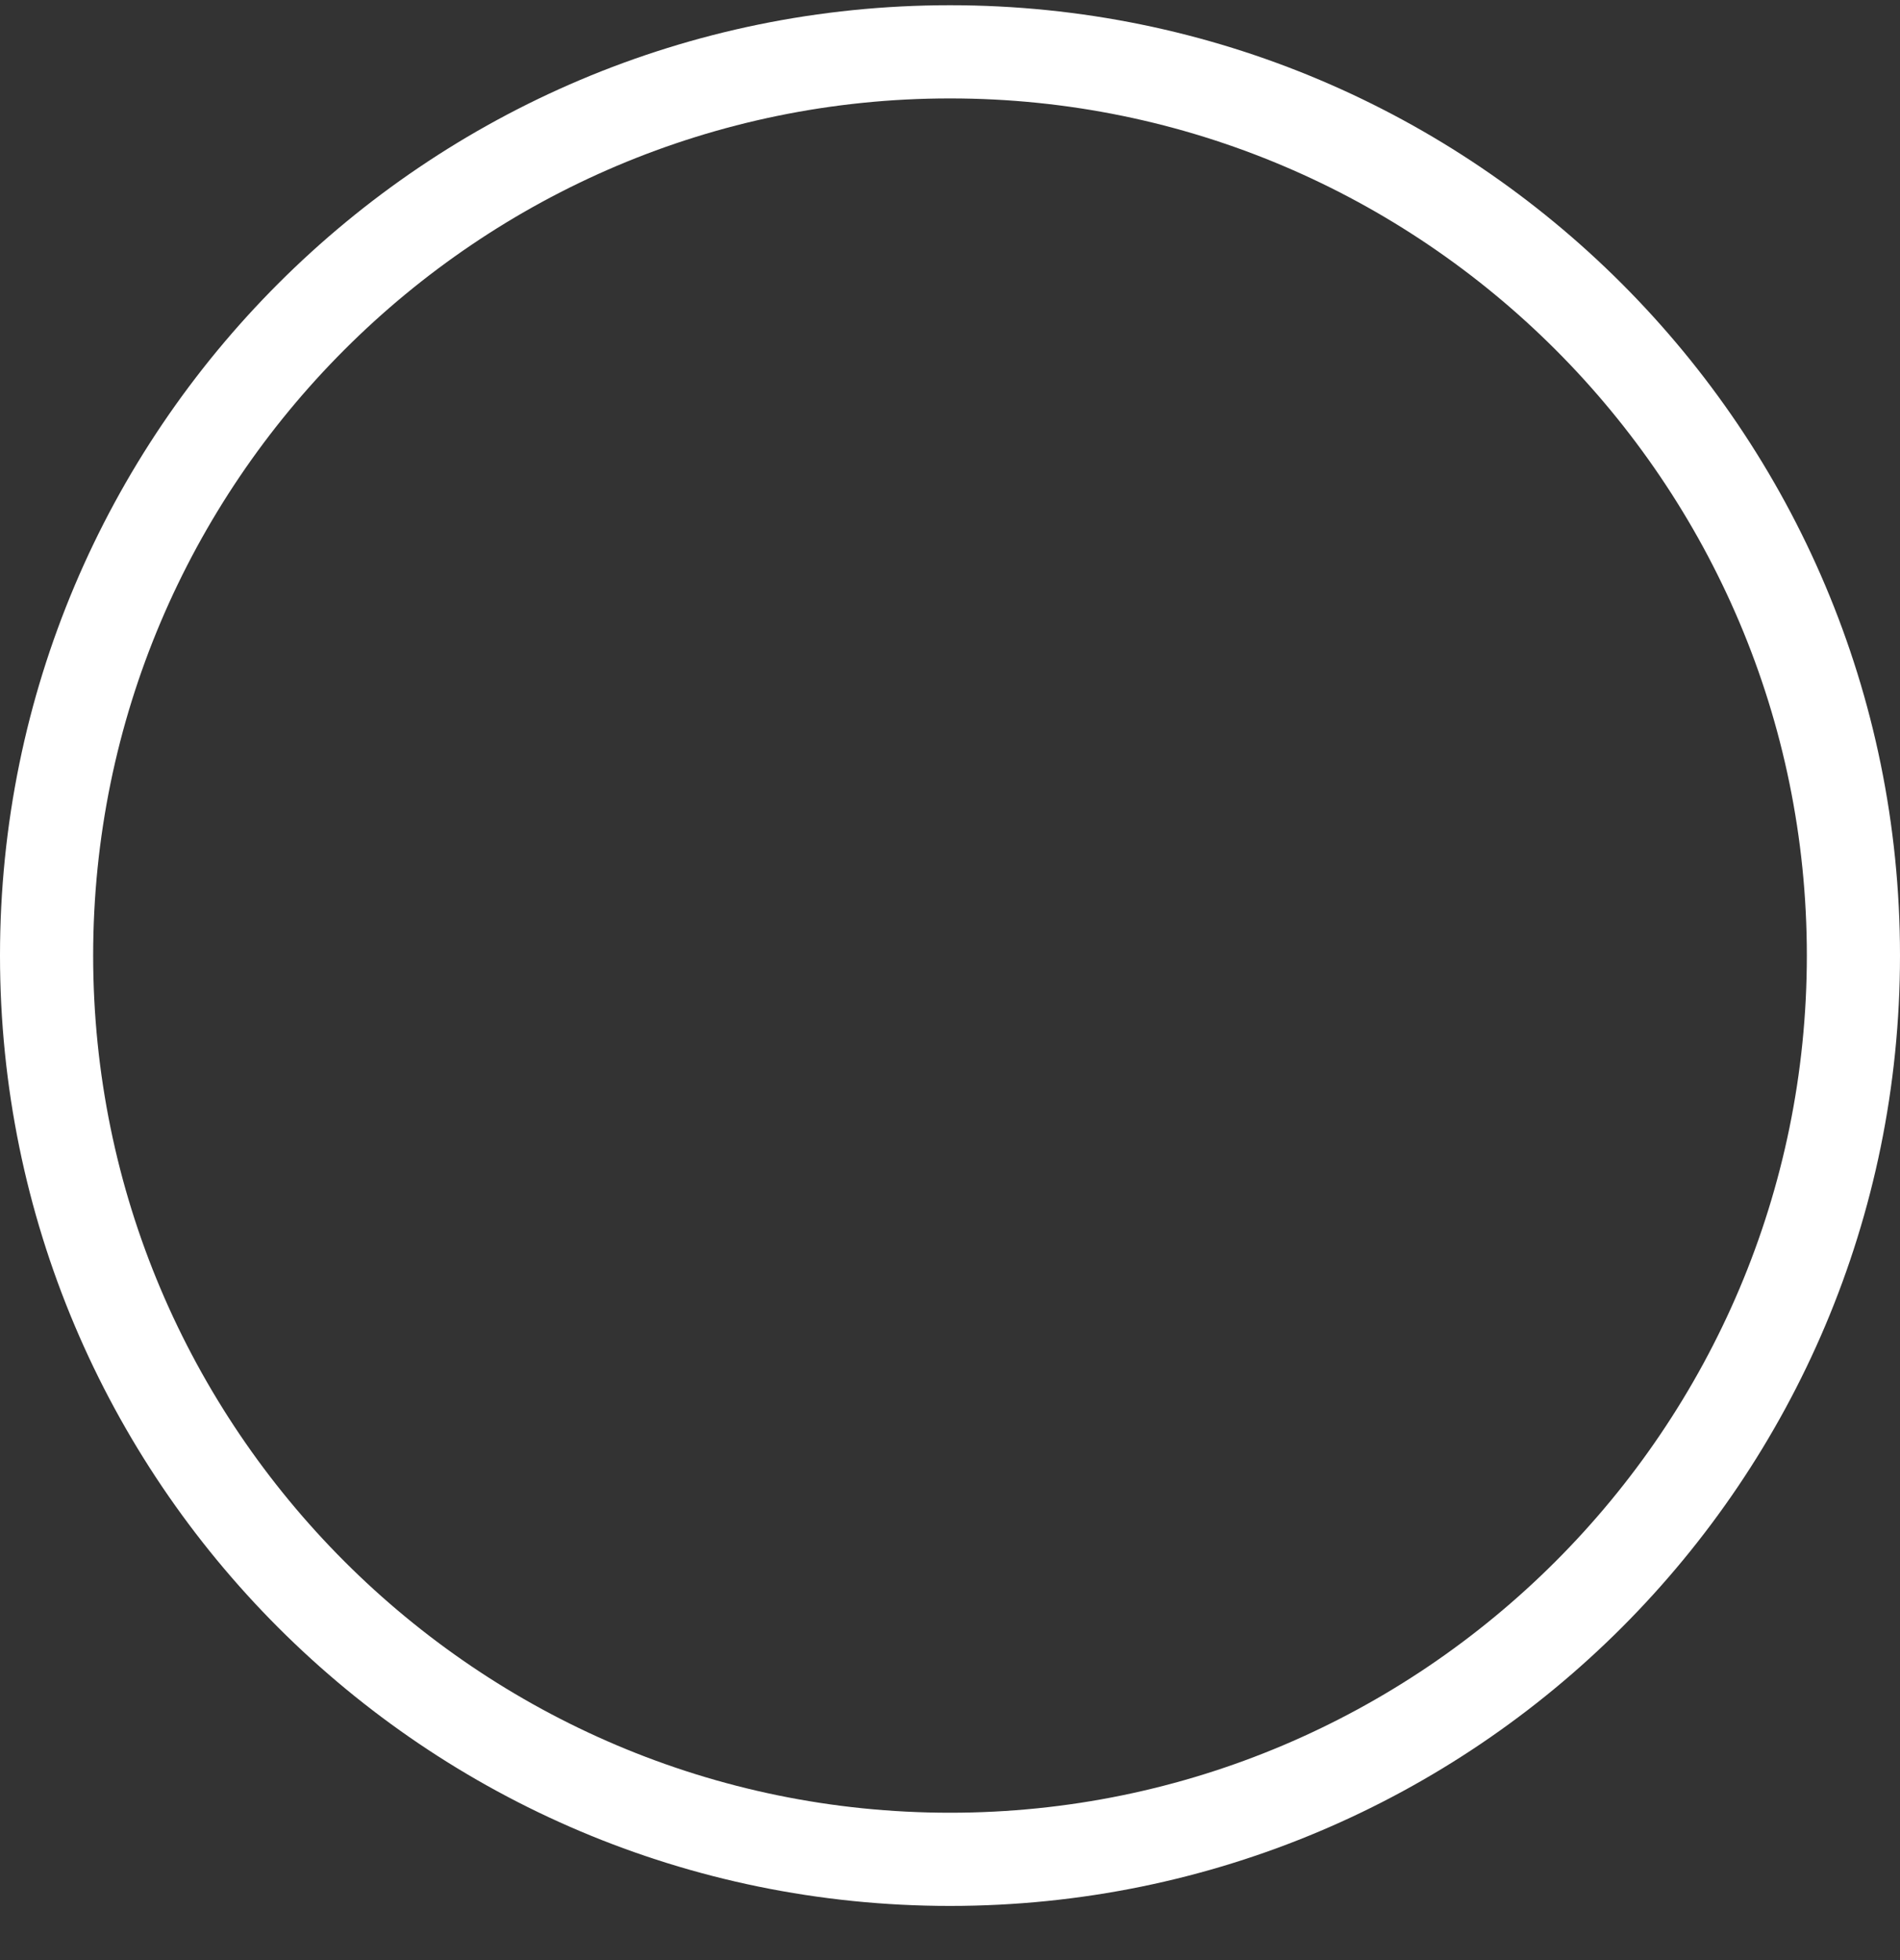
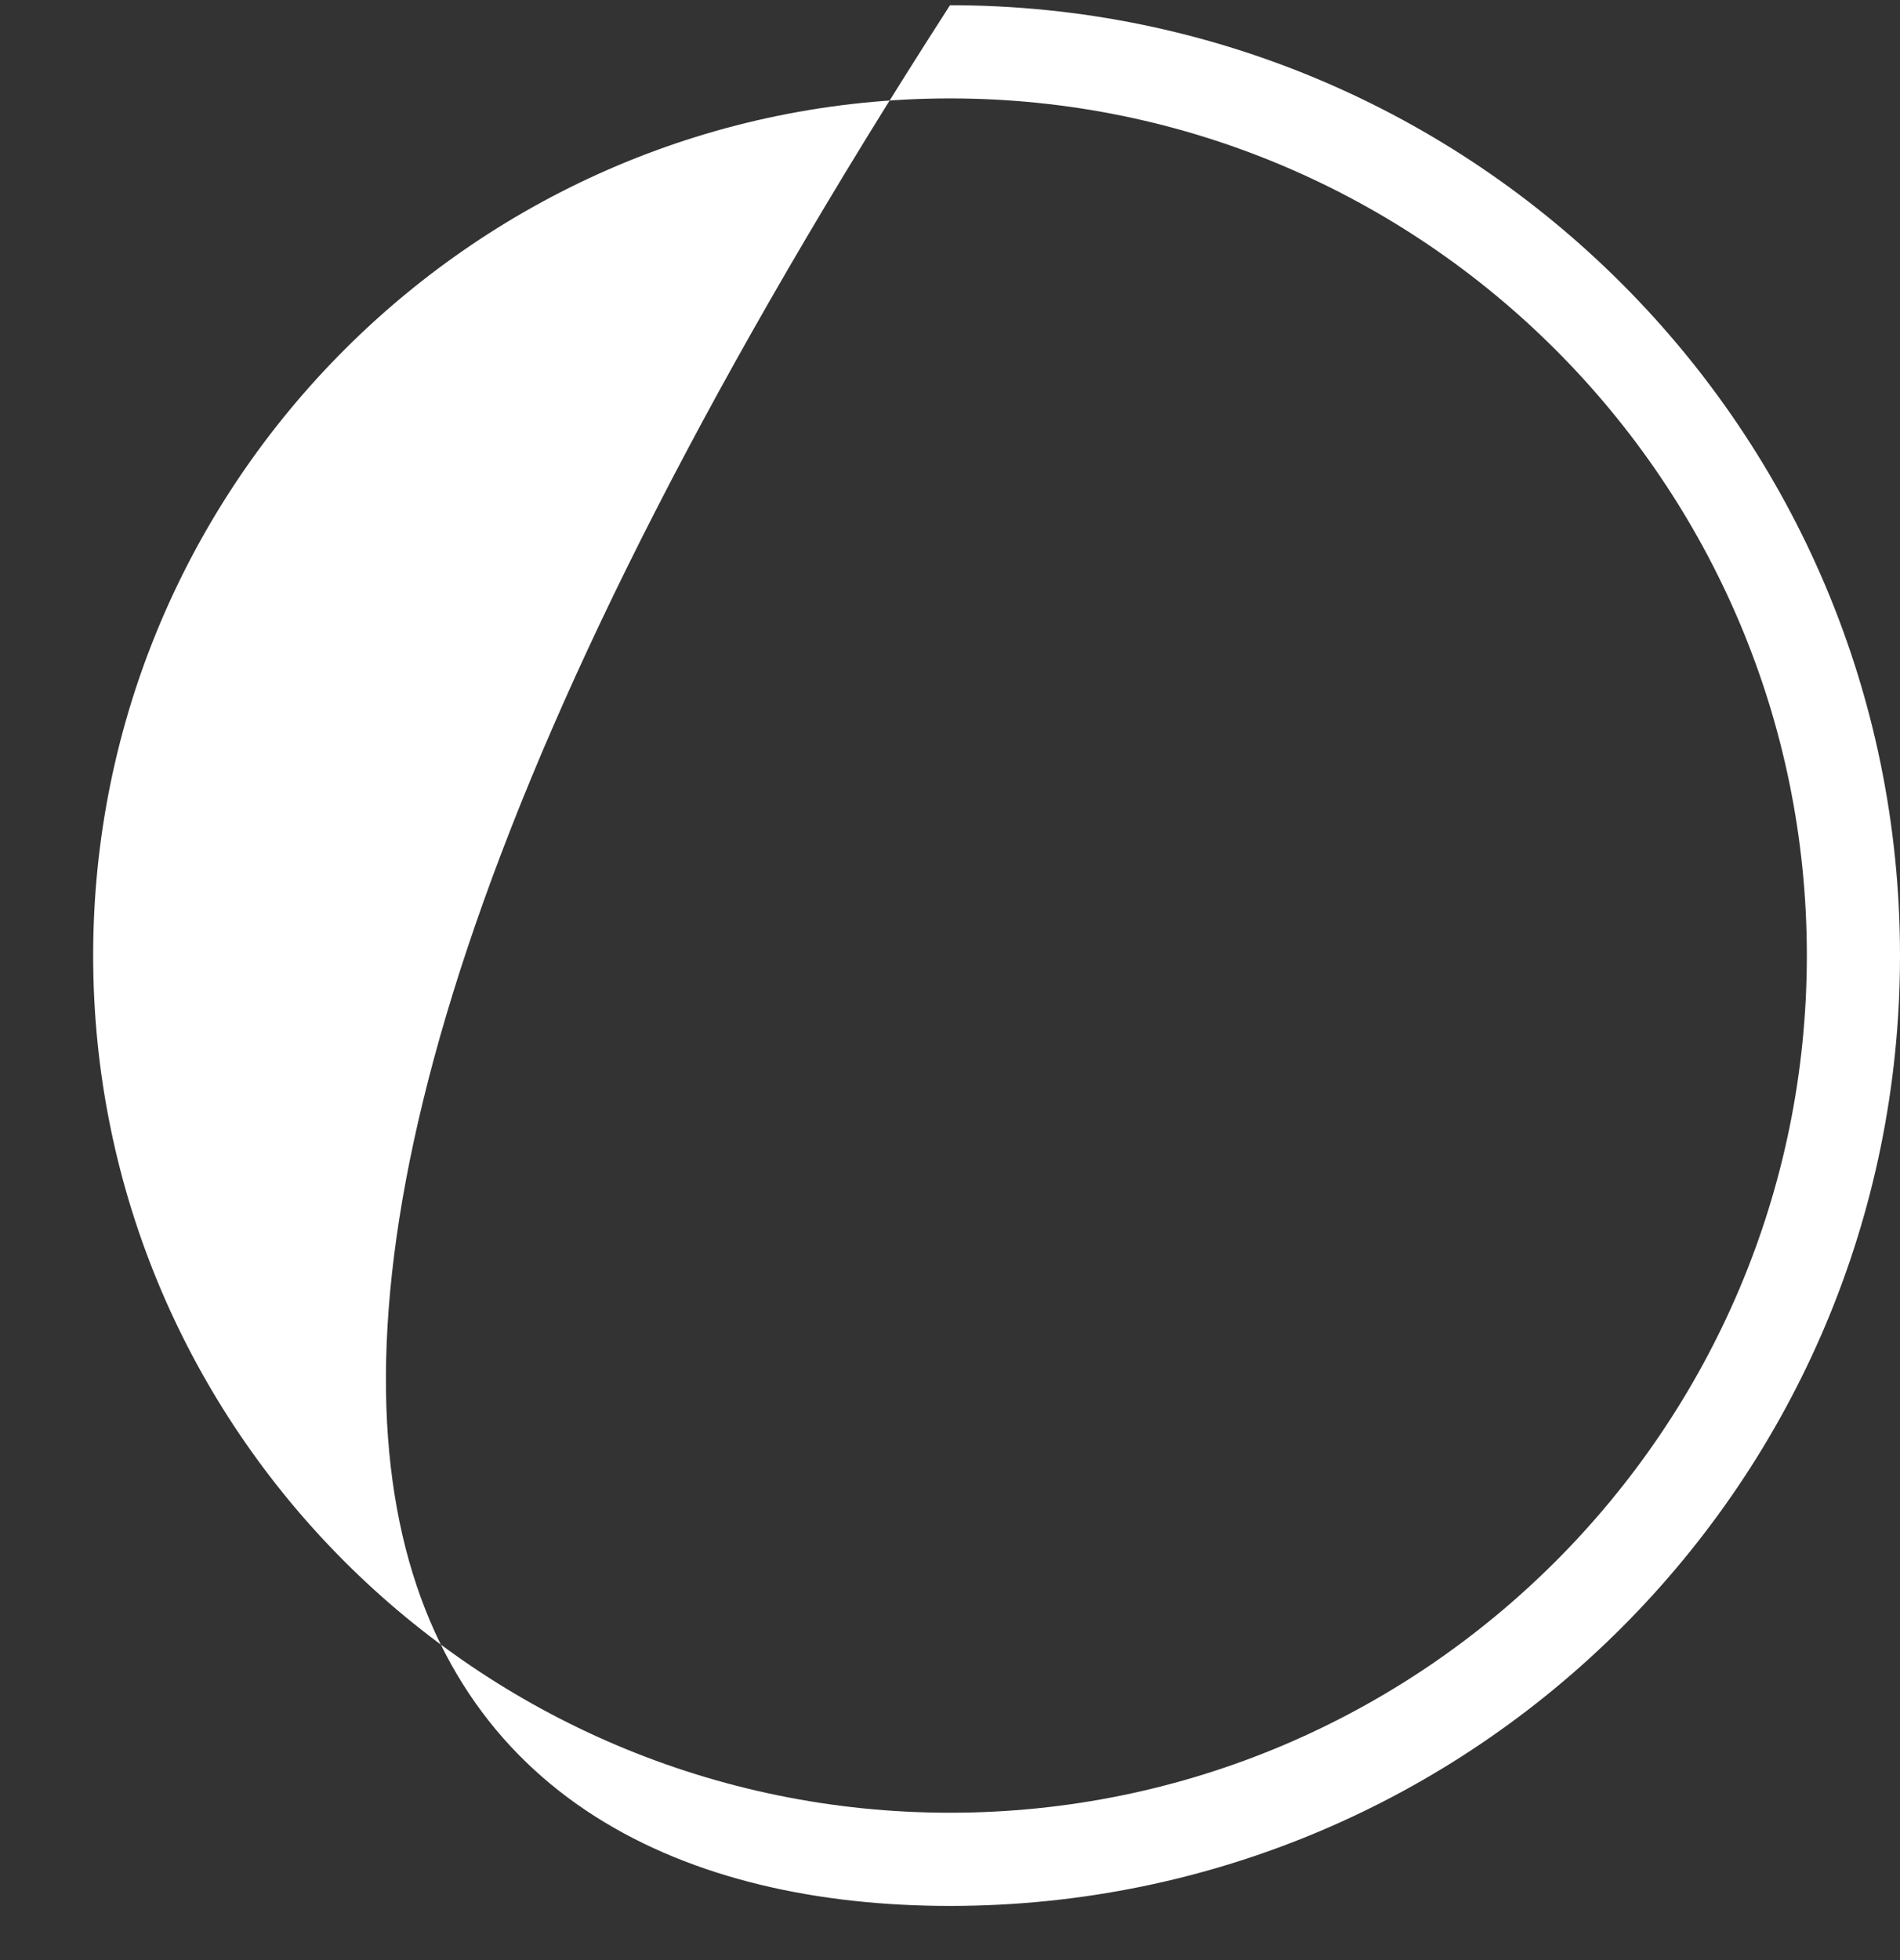
<svg xmlns="http://www.w3.org/2000/svg" width="32" height="33" viewBox="0 0 32 33" fill="none">
  <rect x="0" y="0" width="32" height="33" fill="#333333" stroke="none" />
  <g id="Logo">
-     <path id="Fill 76" fill-rule="evenodd" clip-rule="evenodd" d="M16 0.088C7.163 0.088 0 7.252 0 16.087C0 24.924 7.163 32.088 16 32.088C24.836 32.088 32 24.924 32 16.087C32 7.252 24.836 0.088 16 0.088ZM16 1.657C23.957 1.657 30.431 8.131 30.431 16.087C30.431 24.045 23.957 30.519 16 30.519C8.042 30.519 1.569 24.045 1.569 16.087C1.569 8.131 8.042 1.657 16 1.657Z" fill="white" />
+     <path id="Fill 76" fill-rule="evenodd" clip-rule="evenodd" d="M16 0.088C0 24.924 7.163 32.088 16 32.088C24.836 32.088 32 24.924 32 16.087C32 7.252 24.836 0.088 16 0.088ZM16 1.657C23.957 1.657 30.431 8.131 30.431 16.087C30.431 24.045 23.957 30.519 16 30.519C8.042 30.519 1.569 24.045 1.569 16.087C1.569 8.131 8.042 1.657 16 1.657Z" fill="white" />
  </g>
</svg>